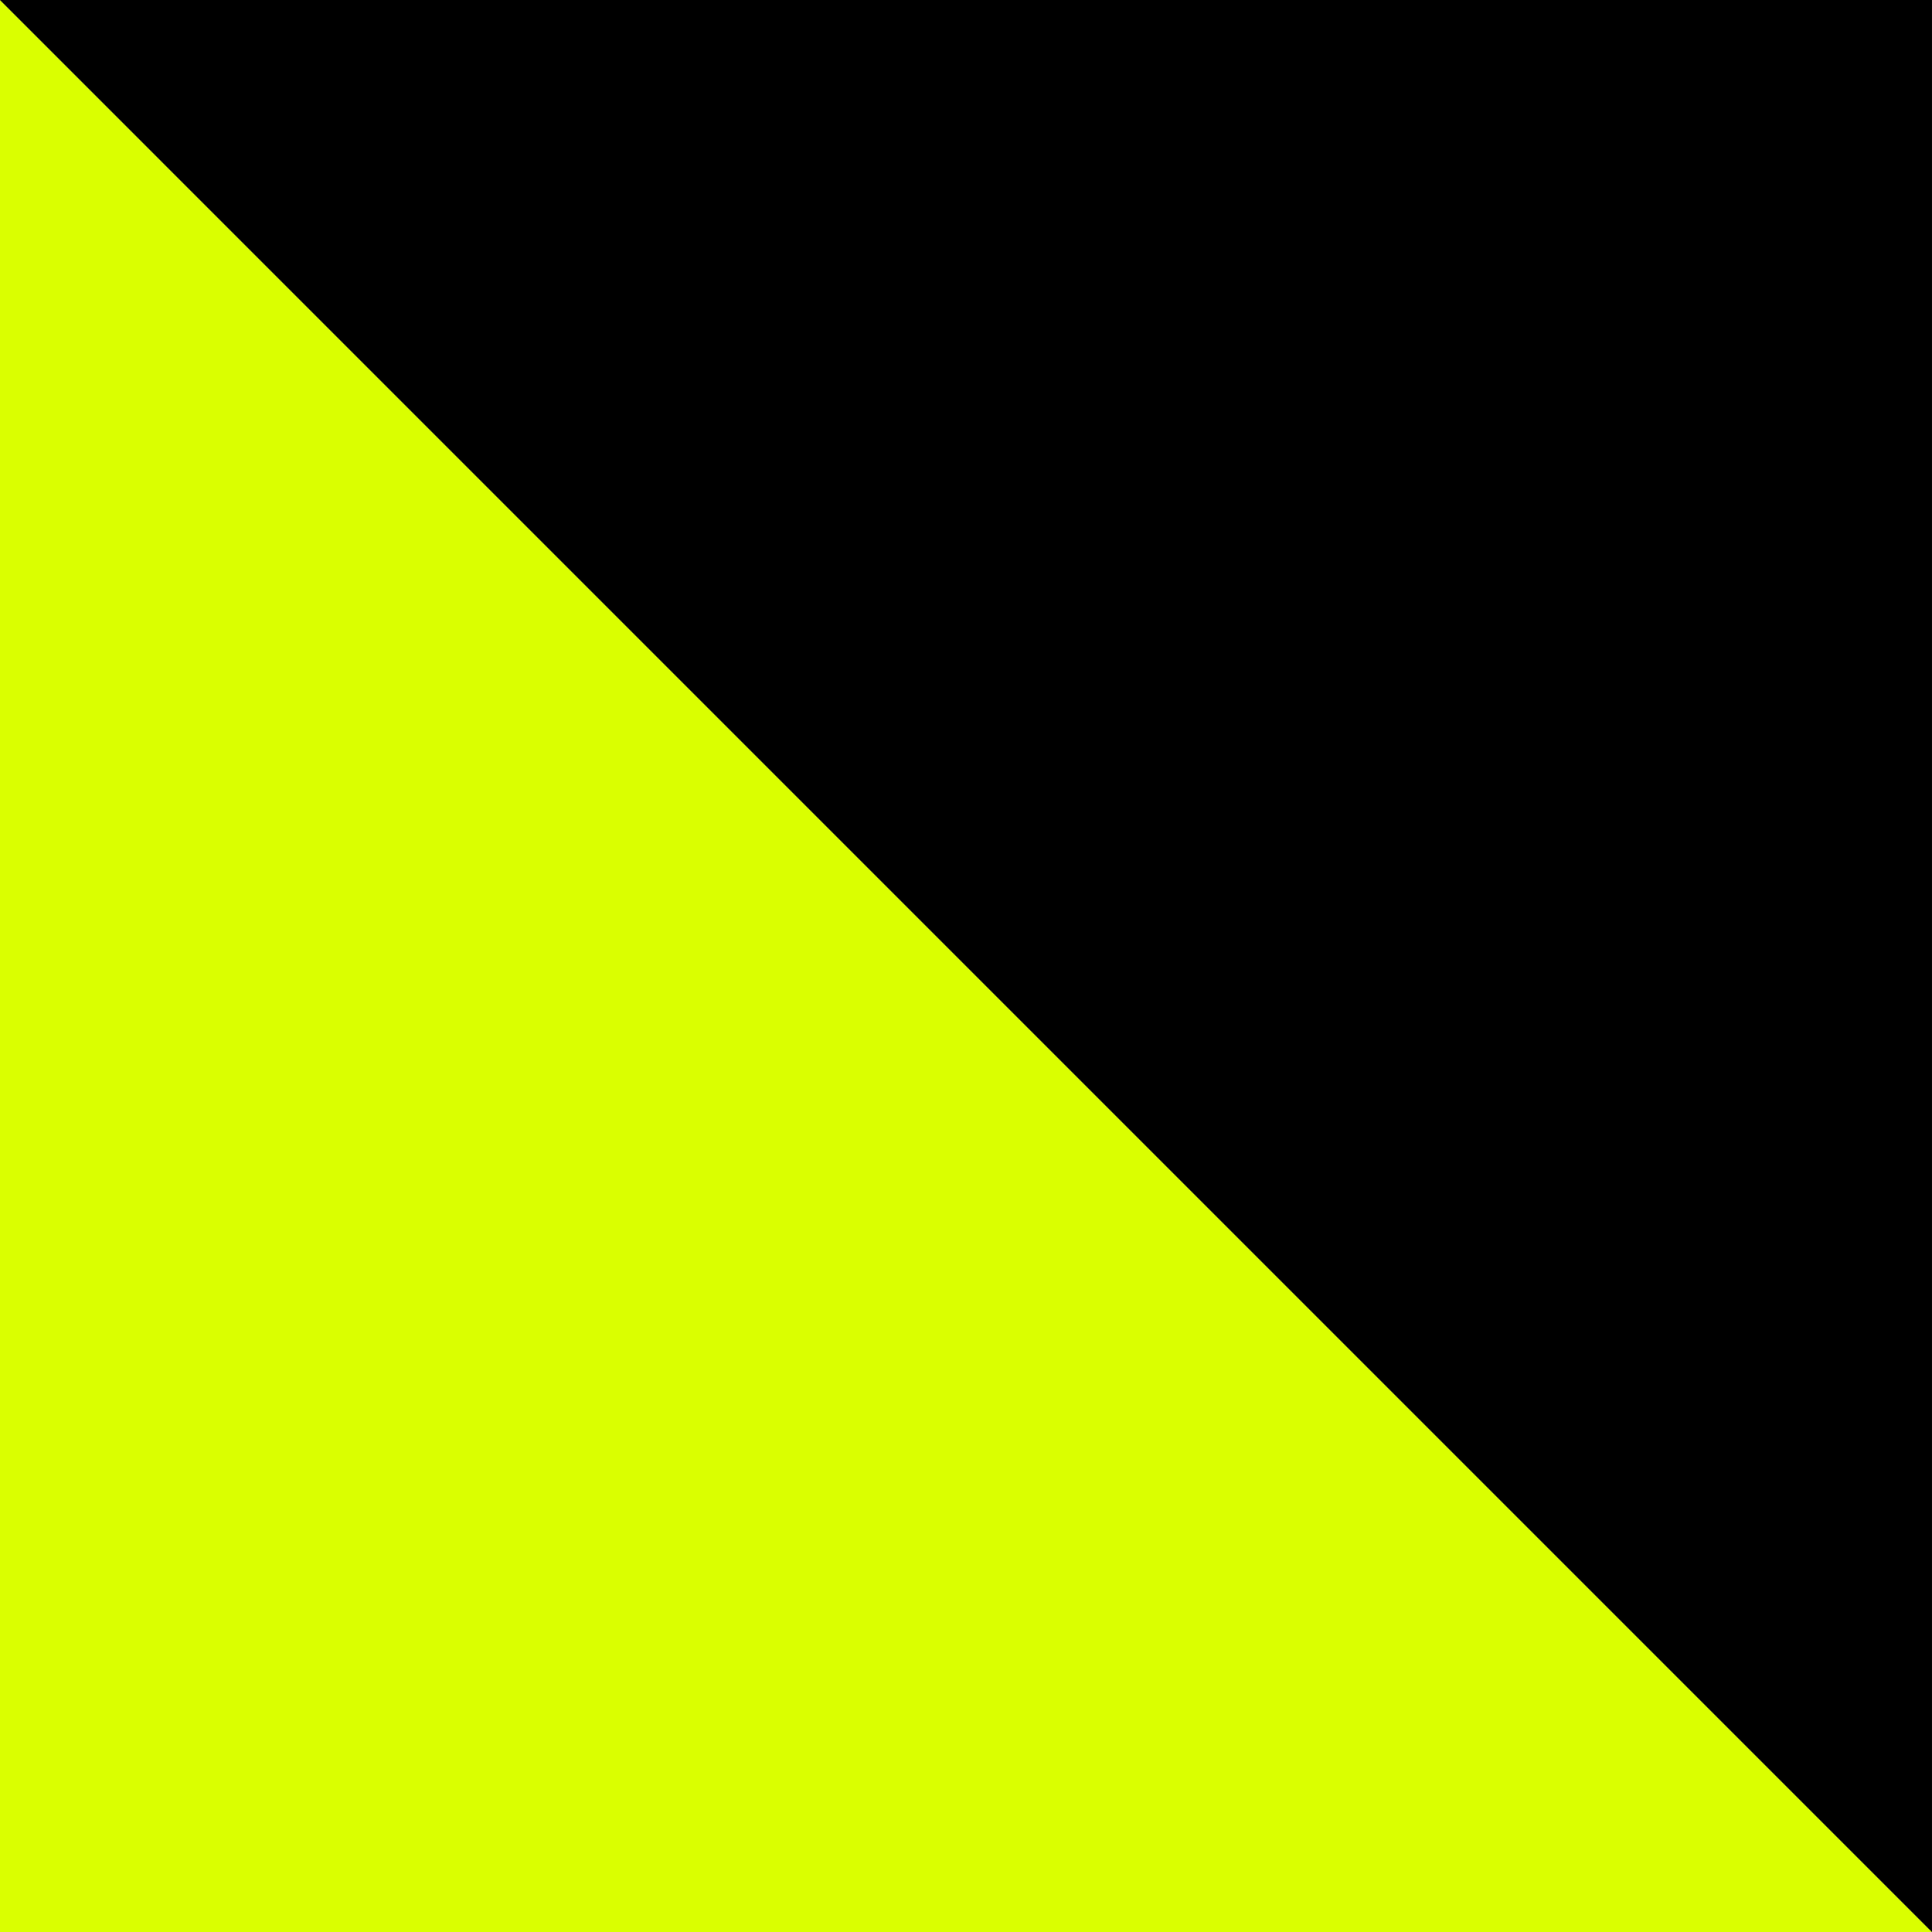
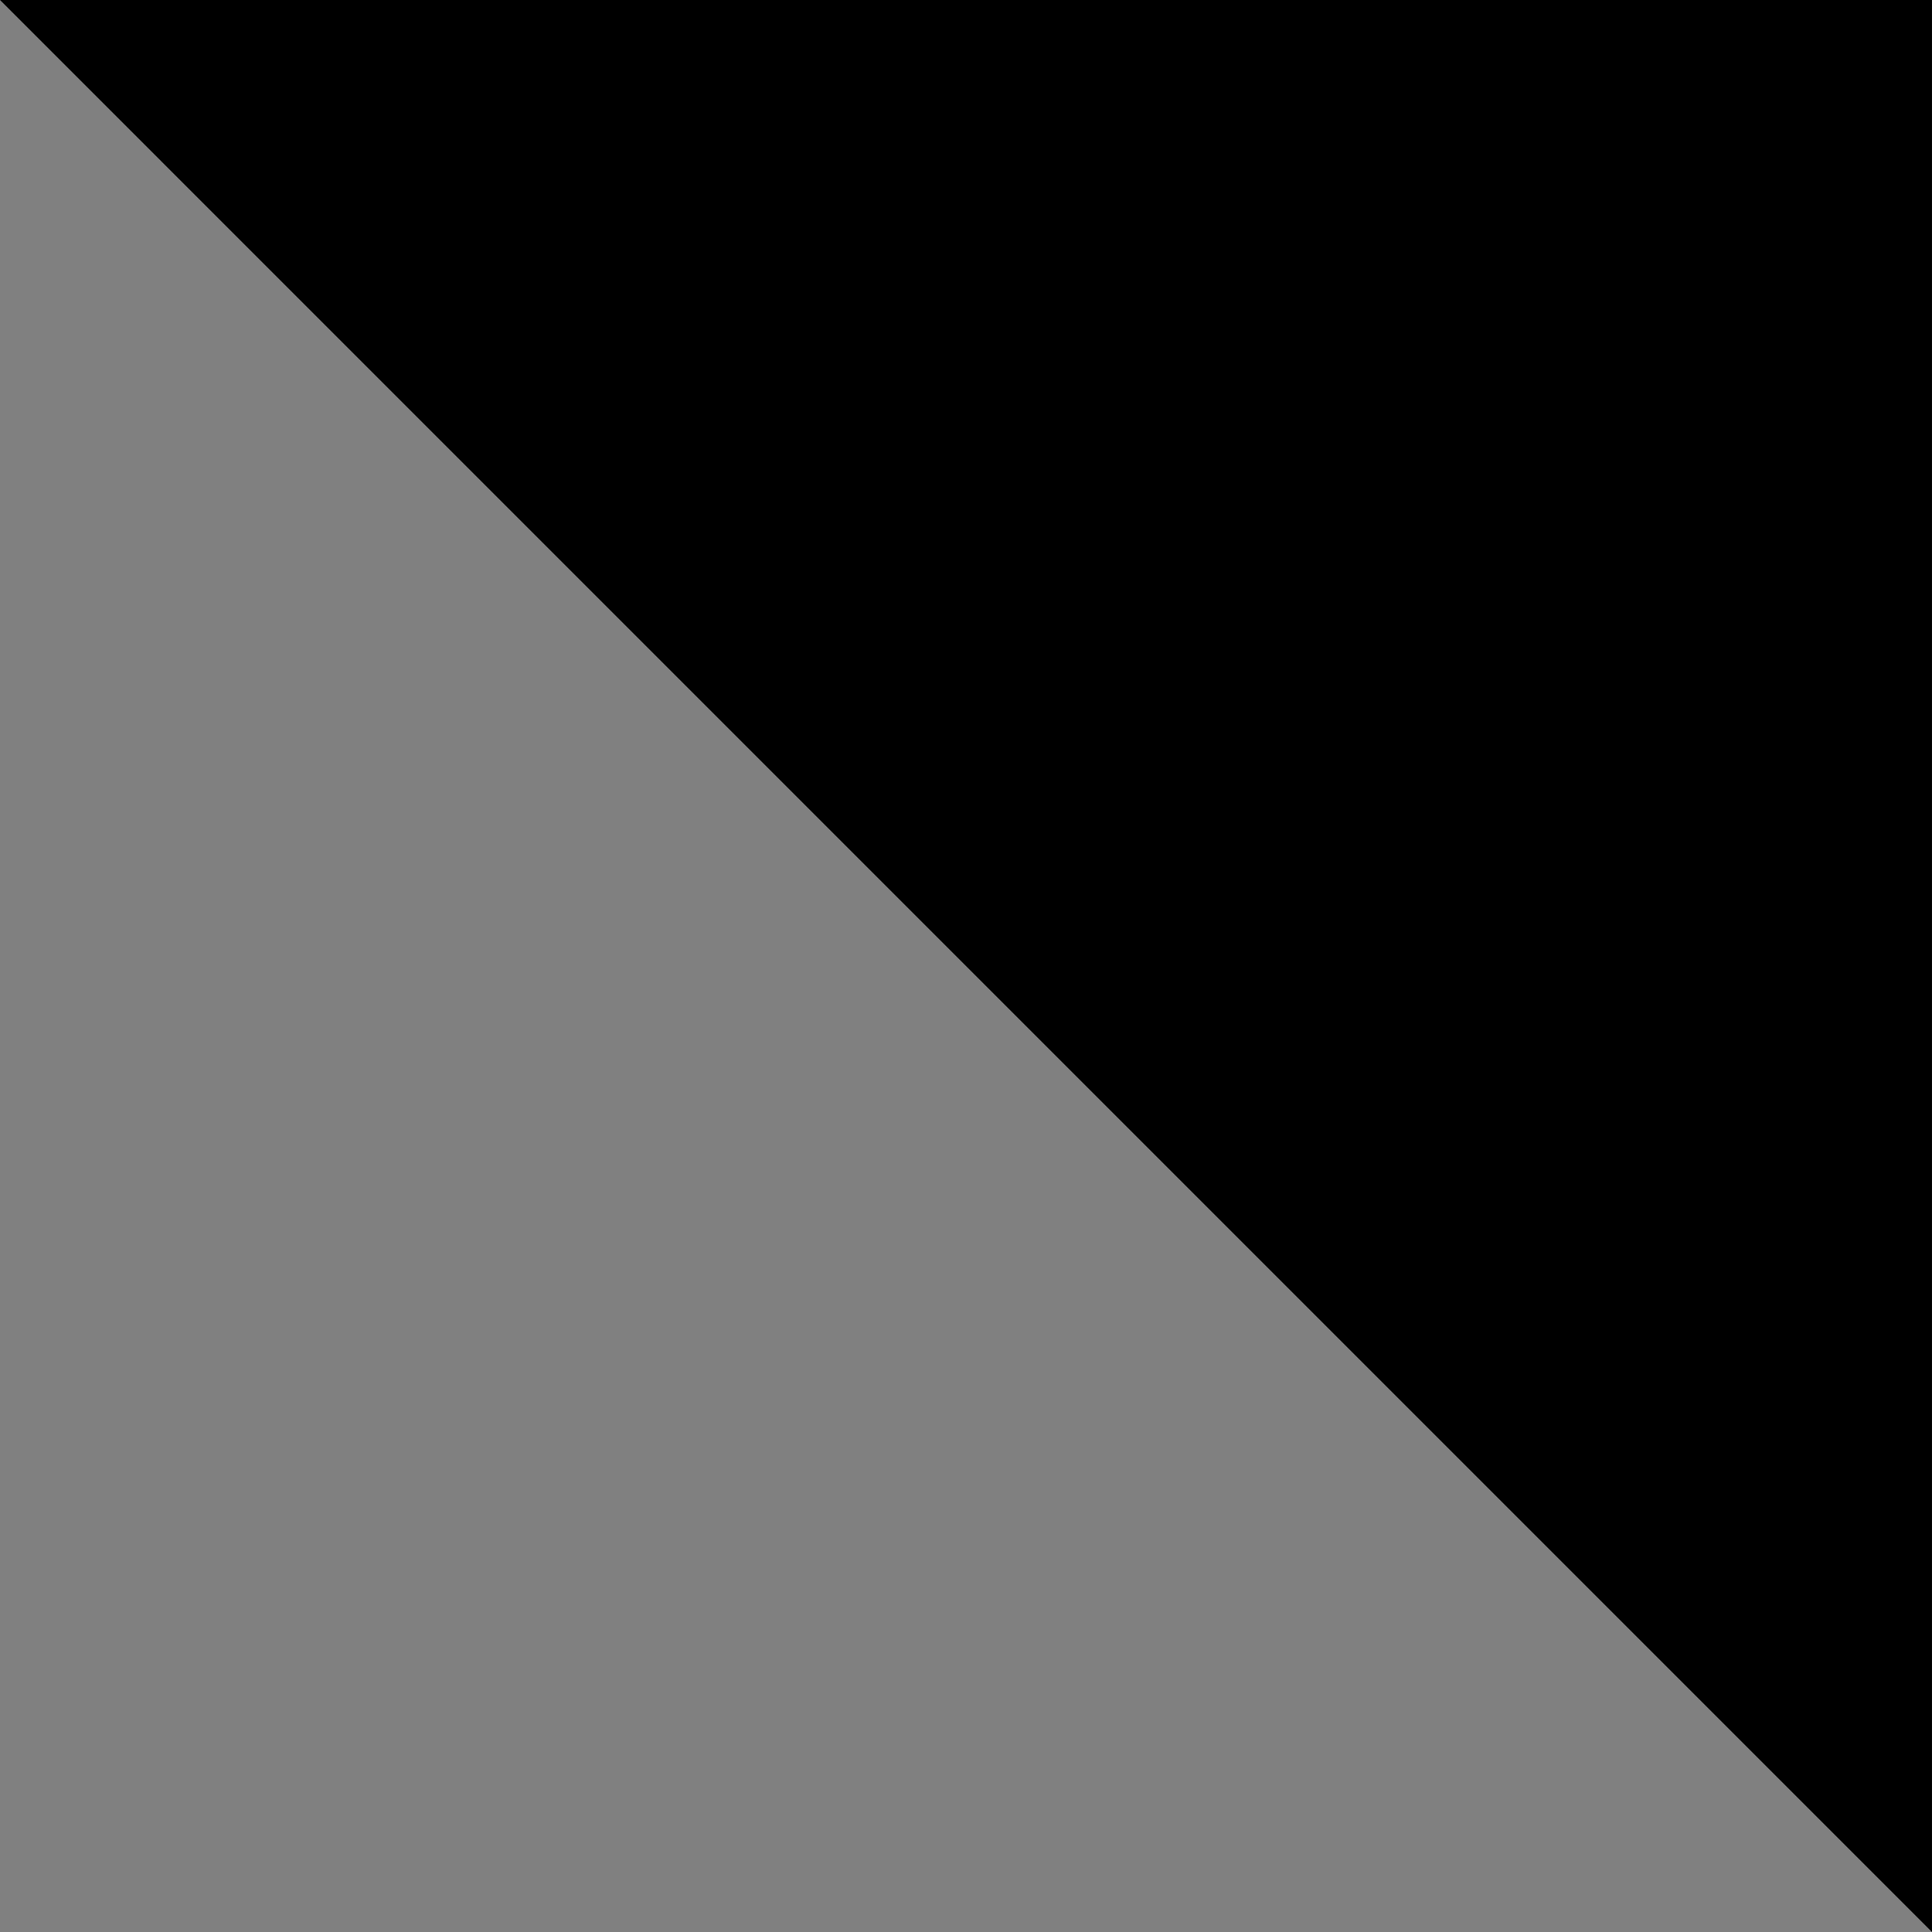
<svg xmlns="http://www.w3.org/2000/svg" version="1.1" x="0px" y="0px" width="198.43px" height="198.43px" viewBox="0 0 198.43 198.43" enable-background="new 0 0 198.43 198.43" xml:space="preserve">
  <rect x="0" y="0" width="198.43" height="198.43" fill="#808080" stroke="none" />
  <g id="Livello_1">
-     <polygon fill="#DAFF00" points="-0.002,0 198.428,198.43 -0.001,198.43  " />
-   </g>
+     </g>
  <g id="Livello_2">
    <g>
      <polygon points="0,0 198.428,0 198.428,198.43   " />
    </g>
  </g>
</svg>